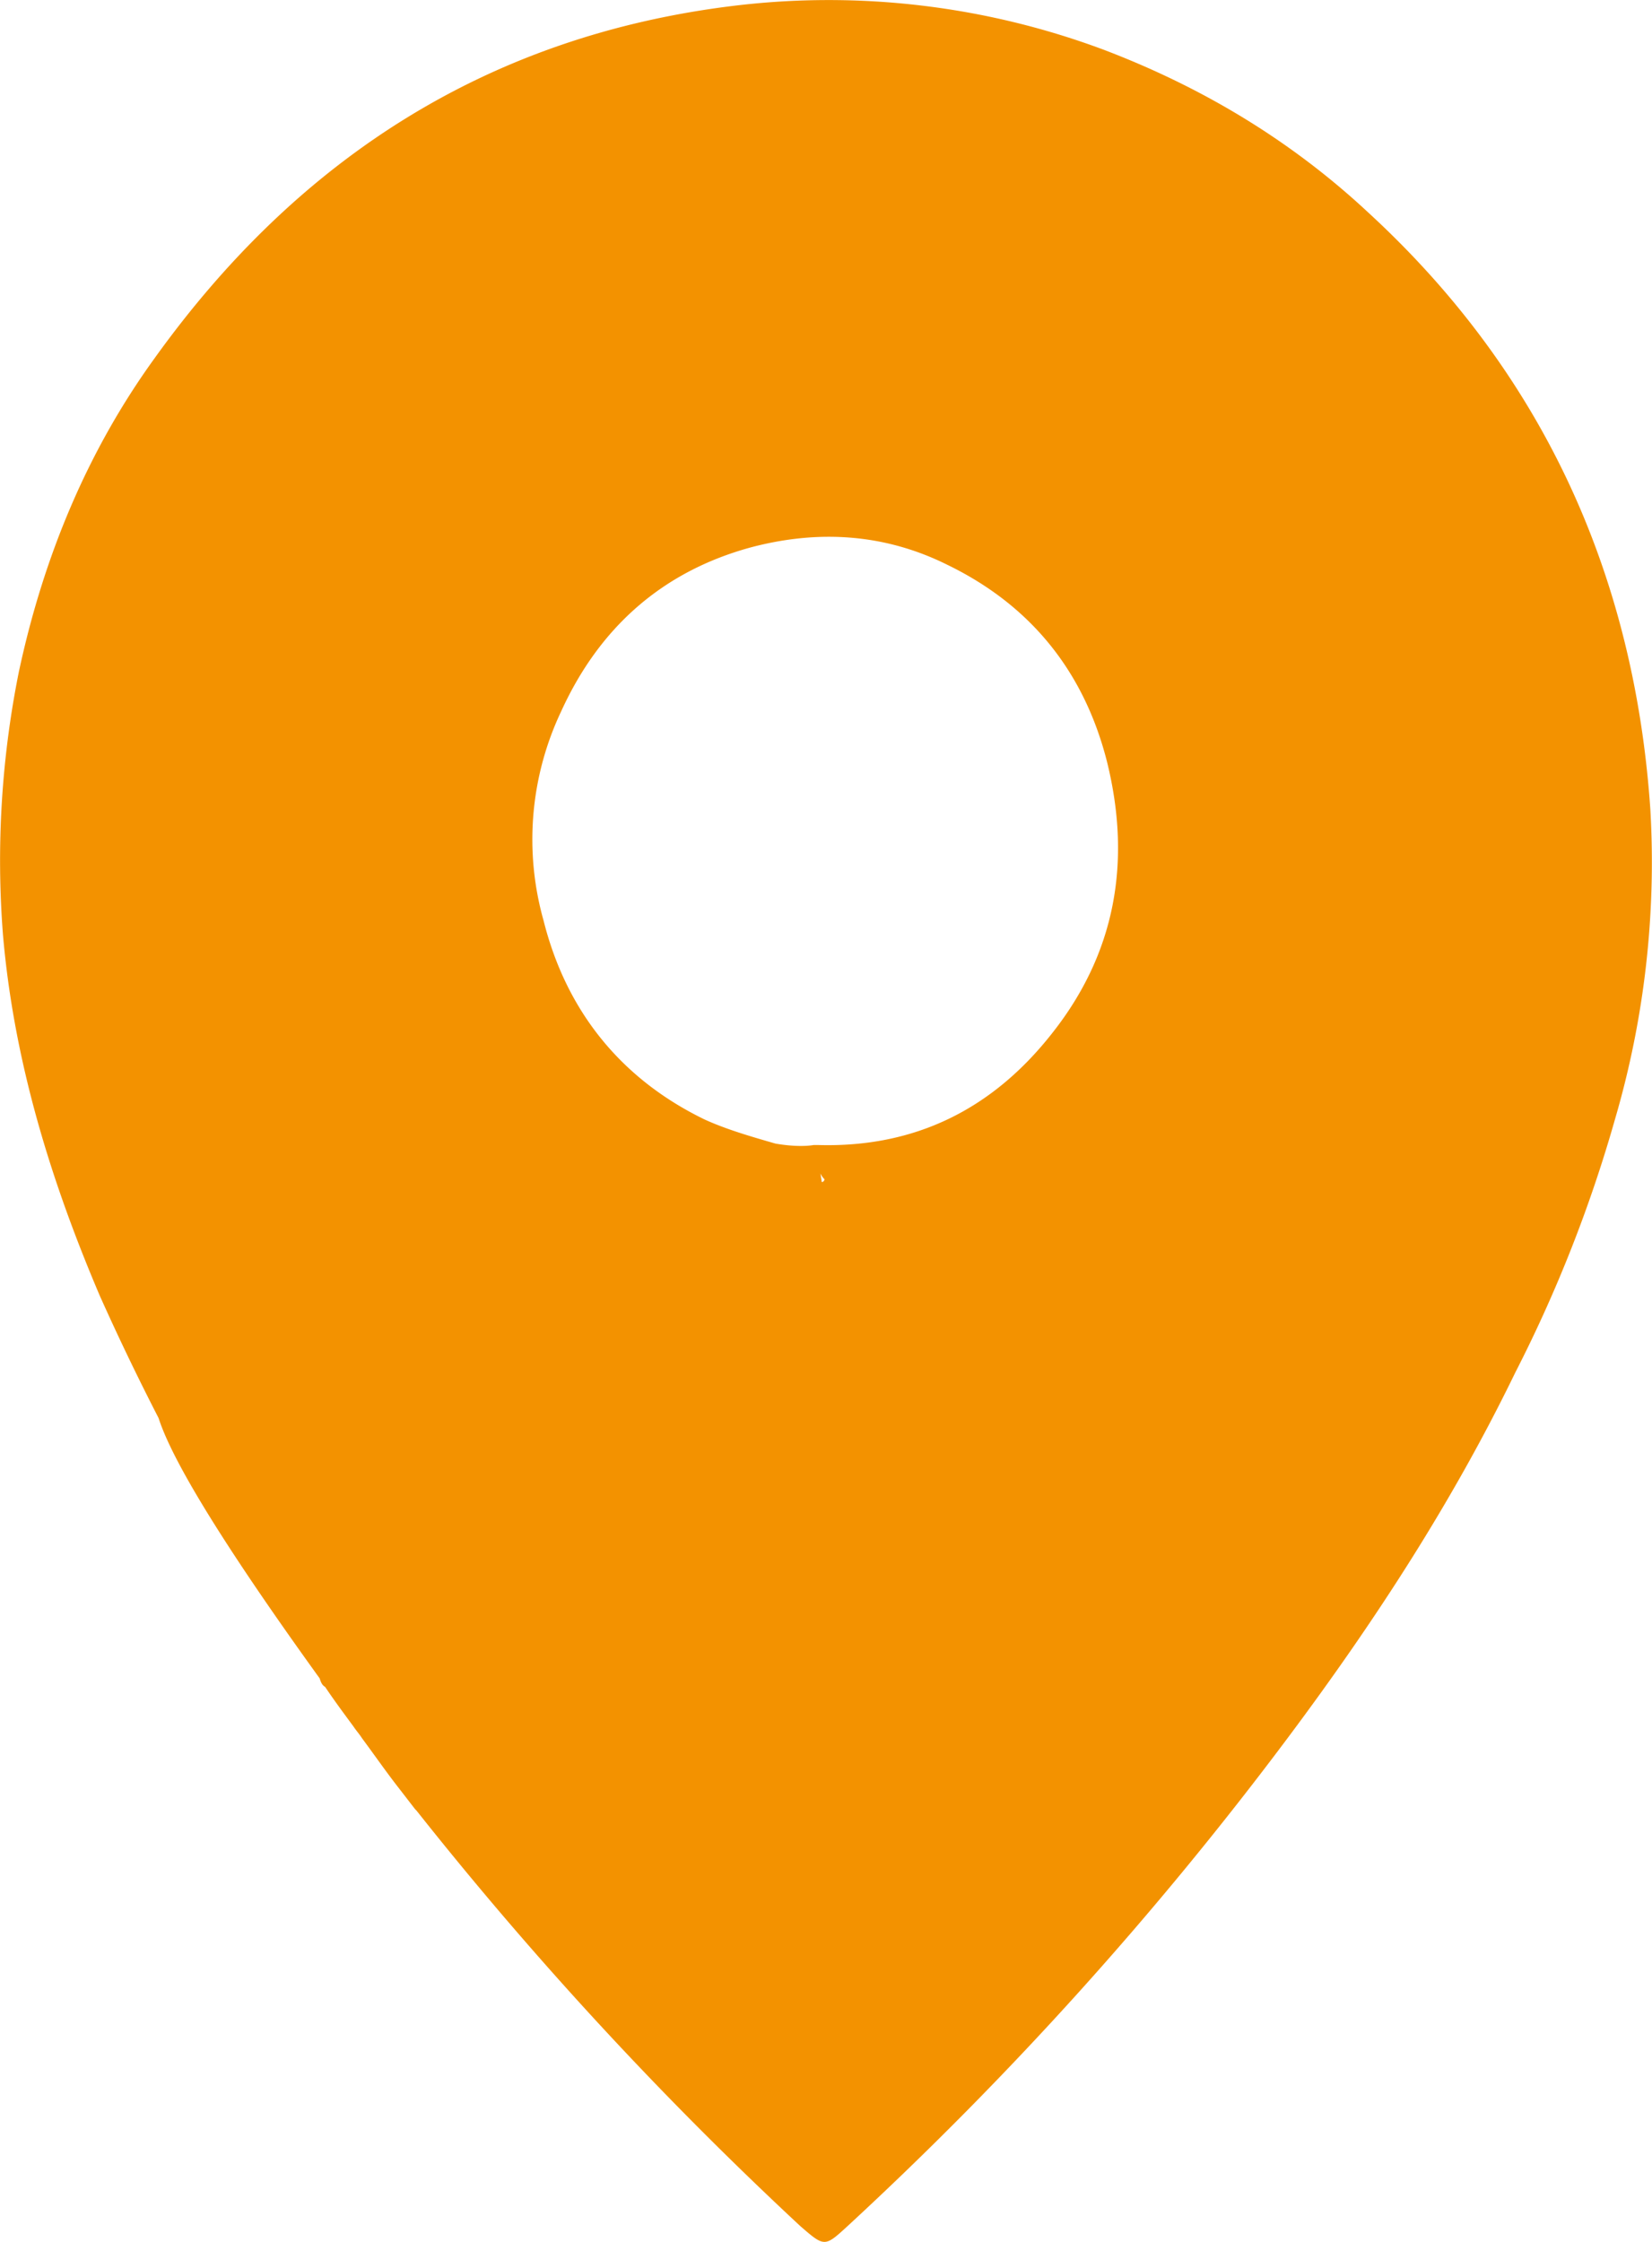
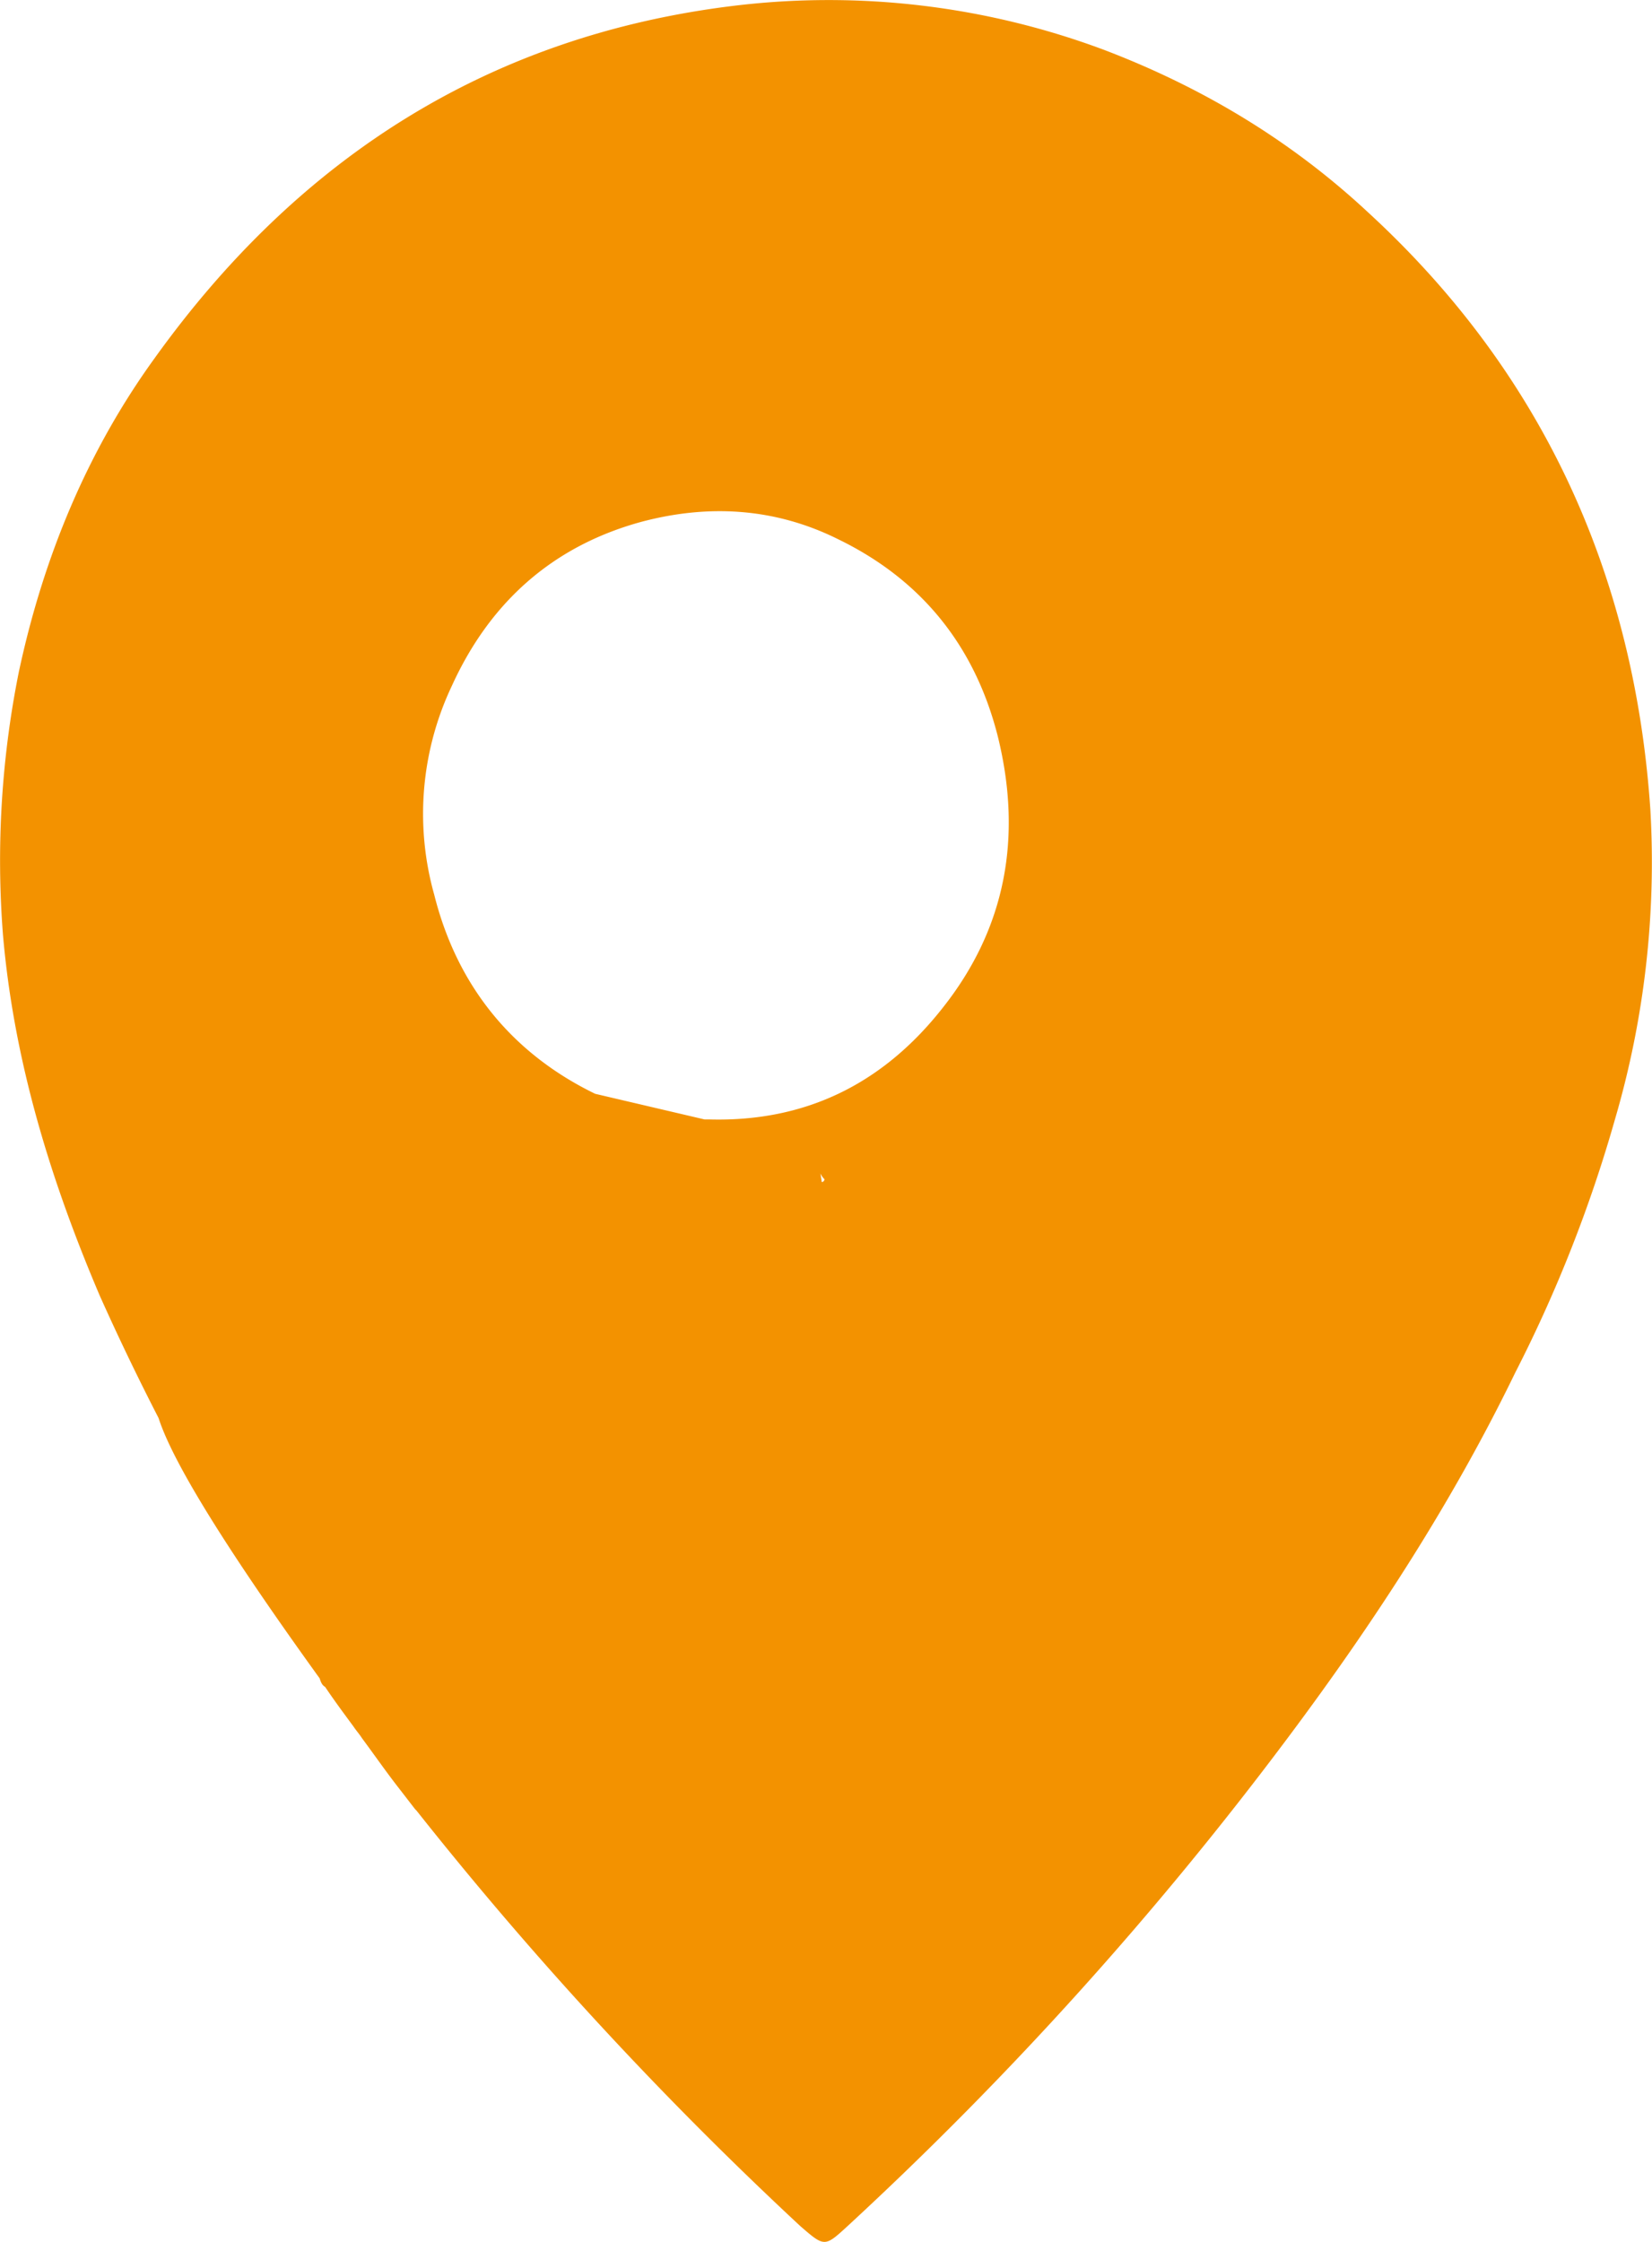
<svg xmlns="http://www.w3.org/2000/svg" width="14" height="19" fill="none">
-   <path d="M.163 5.679c.208-.964.578-1.856 1.145-2.64C2.534 1.328 4.153.303 6.212.05A6.663 6.663 0 019.36.424c.82.313 1.573.76 2.232 1.374 1.457 1.338 2.256 3.037 2.394 5.062a7.752 7.752 0 01-.3 2.627 11.744 11.744 0 01-.845 2.146c-.532 1.097-1.191 2.109-1.92 3.085a30.437 30.437 0 01-3.736 4.146c-.197.181-.197.181-.405 0a31.66 31.66 0 01-3.25-3.519l-.012-.012-.139-.18c-.104-.133-.196-.266-.312-.423-.023-.036-.046-.06-.07-.096-.08-.109-.161-.217-.242-.338-.023-.012-.035-.036-.046-.072-.556-.771-1.215-1.736-1.365-2.206a21.132 21.132 0 01-.498-1.036C.43 10.006.117 8.993.025 7.92a8.103 8.103 0 01.138-2.242zm6.824 4.315a.166.166 0 01-.034-.049l.011.073c.012 0 .023-.012.023-.024zM5.97 9.487c.186.085.394.145.602.205.139.024.254.024.324.012h.035c.82.024 1.48-.301 1.989-.952.532-.675.67-1.446.463-2.29-.197-.783-.66-1.338-1.354-1.675-.532-.265-1.098-.301-1.677-.145-.74.205-1.272.675-1.596 1.386a2.534 2.534 0 00-.15 1.772c.196.783.67 1.35 1.364 1.687z" fill="#F39200" />
+   <path d="M.163 5.679c.208-.964.578-1.856 1.145-2.64C2.534 1.328 4.153.303 6.212.05A6.663 6.663 0 019.36.424c.82.313 1.573.76 2.232 1.374 1.457 1.338 2.256 3.037 2.394 5.062a7.752 7.752 0 01-.3 2.627 11.744 11.744 0 01-.845 2.146c-.532 1.097-1.191 2.109-1.92 3.085a30.437 30.437 0 01-3.736 4.146c-.197.181-.197.181-.405 0a31.66 31.66 0 01-3.25-3.519l-.012-.012-.139-.18c-.104-.133-.196-.266-.312-.423-.023-.036-.046-.06-.07-.096-.08-.109-.161-.217-.242-.338-.023-.012-.035-.036-.046-.072-.556-.771-1.215-1.736-1.365-2.206a21.132 21.132 0 01-.498-1.036C.43 10.006.117 8.993.025 7.92a8.103 8.103 0 01.138-2.242zm6.824 4.315a.166.166 0 01-.034-.049l.011.073c.012 0 .023-.012.023-.024zM5.97 9.487h.035c.82.024 1.48-.301 1.989-.952.532-.675.67-1.446.463-2.29-.197-.783-.66-1.338-1.354-1.675-.532-.265-1.098-.301-1.677-.145-.74.205-1.272.675-1.596 1.386a2.534 2.534 0 00-.15 1.772c.196.783.67 1.35 1.364 1.687z" fill="#F39200" />
</svg>